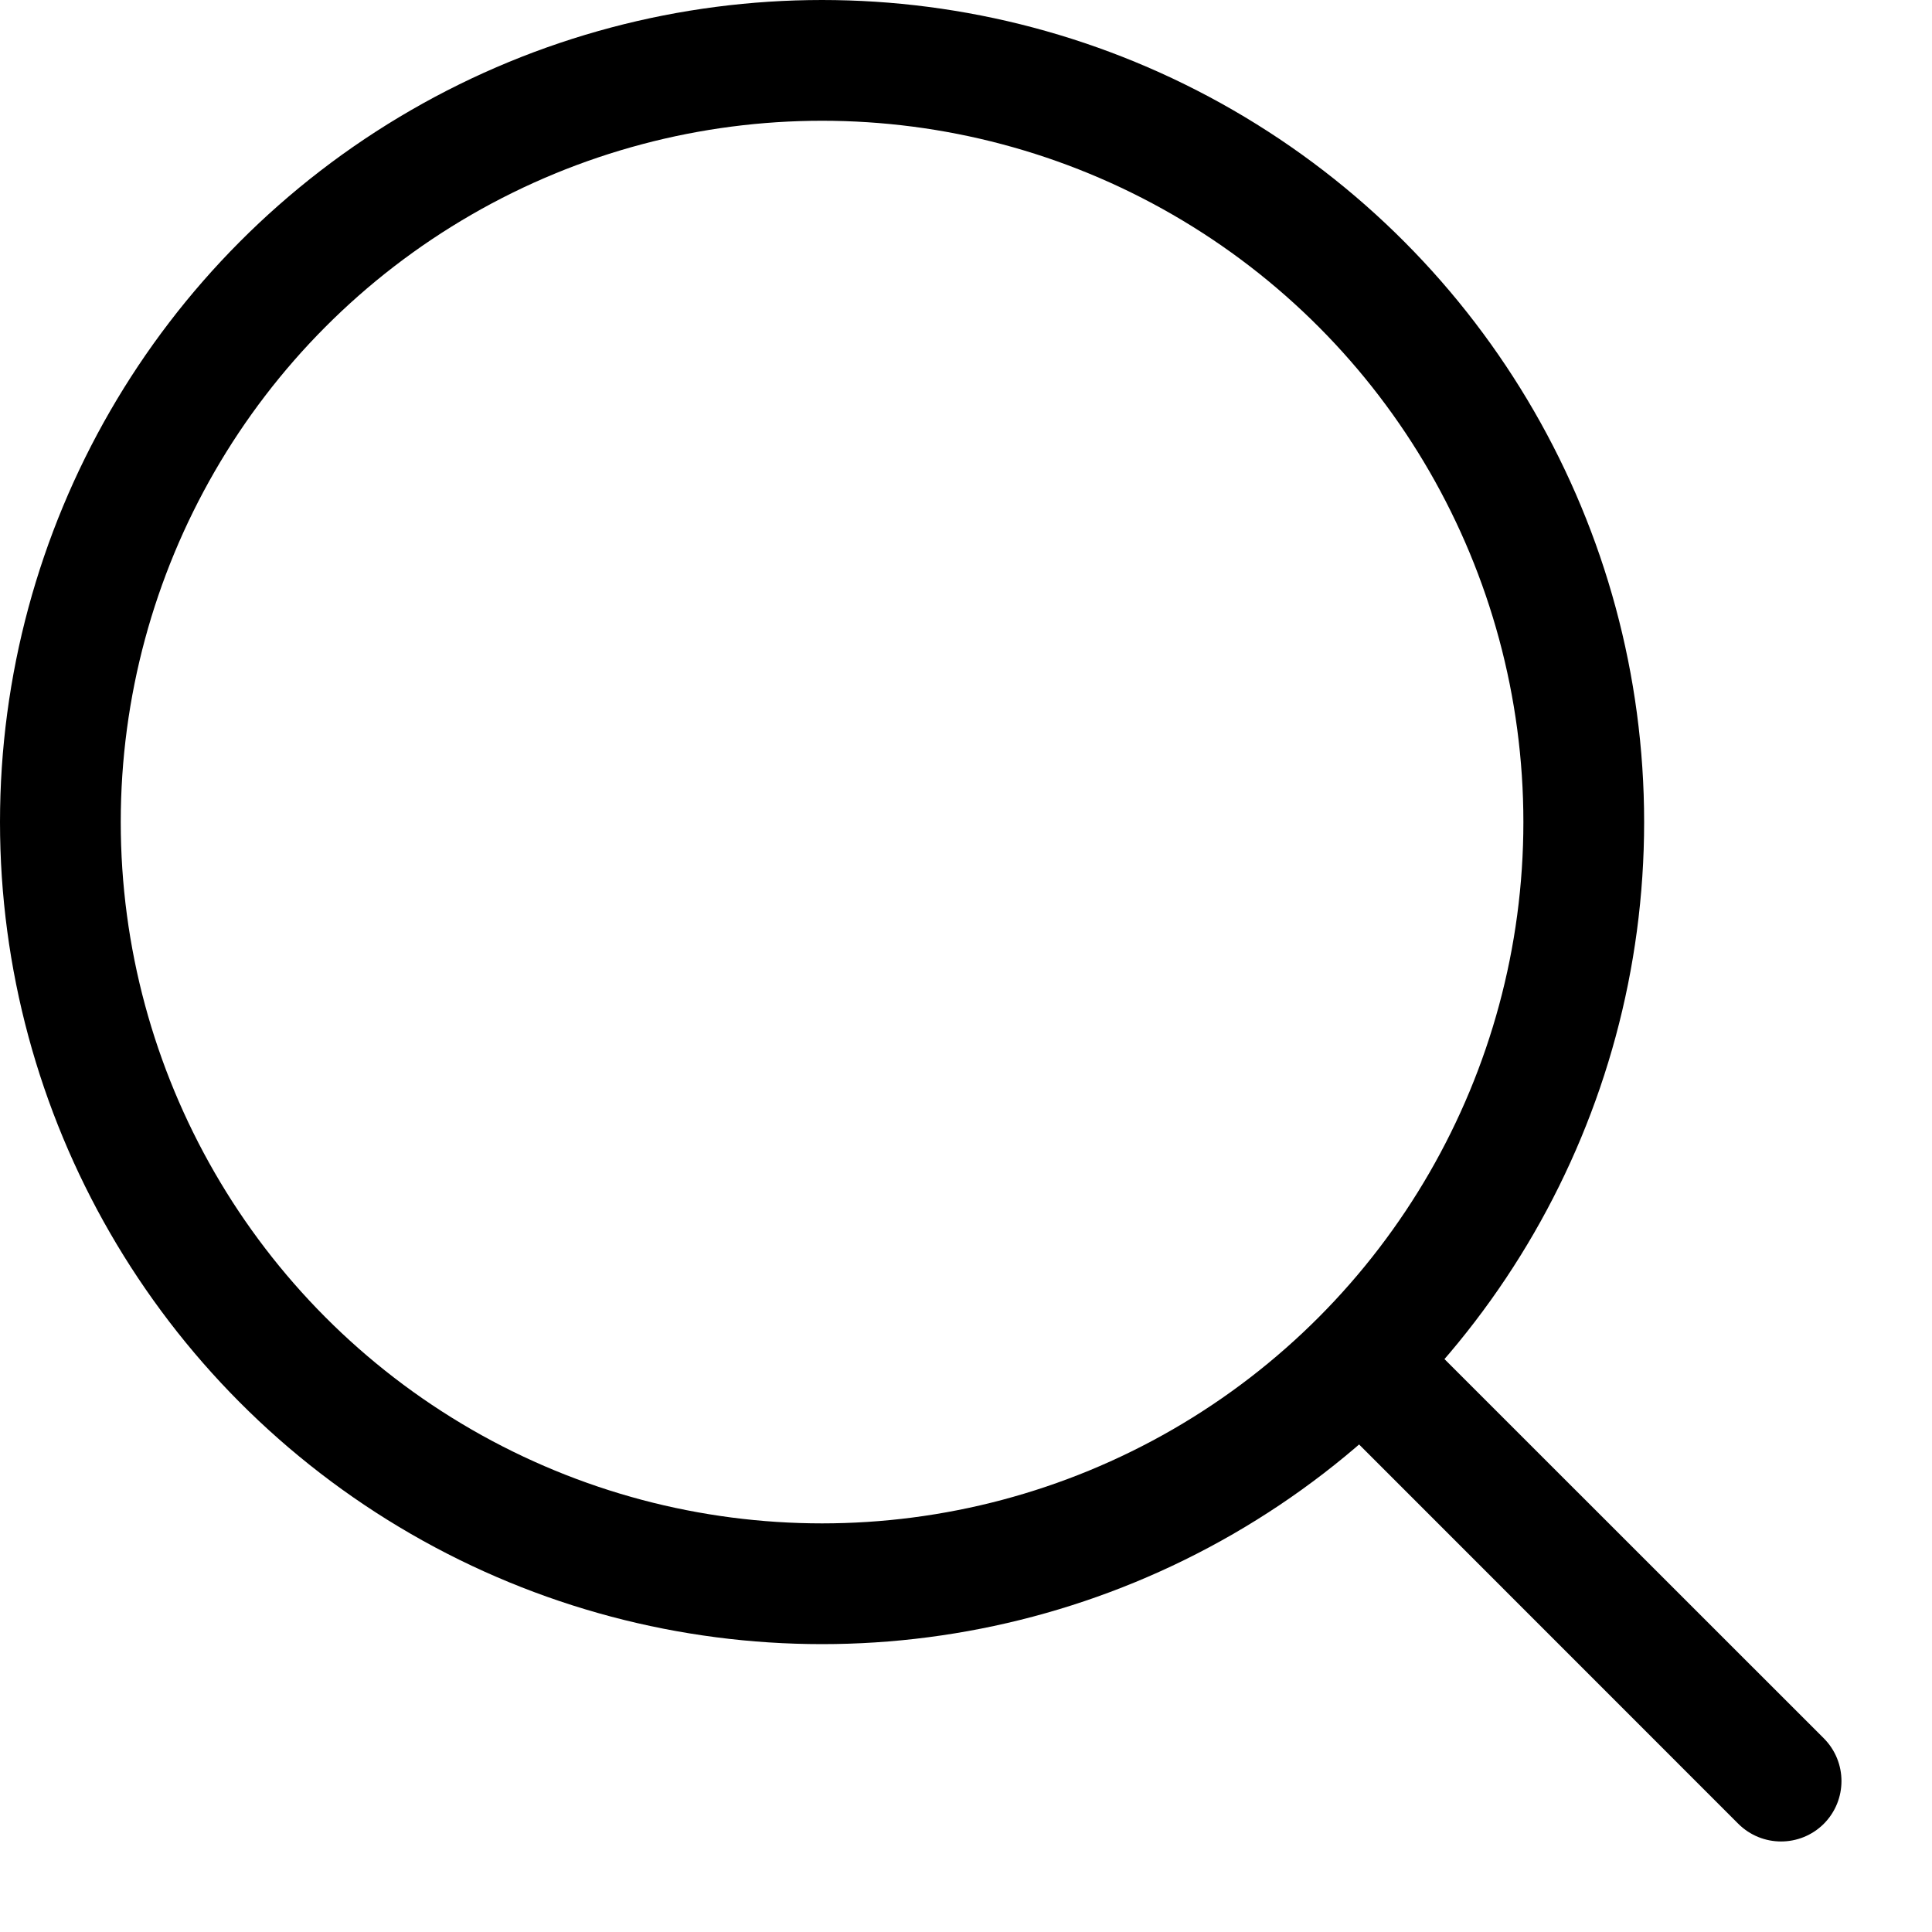
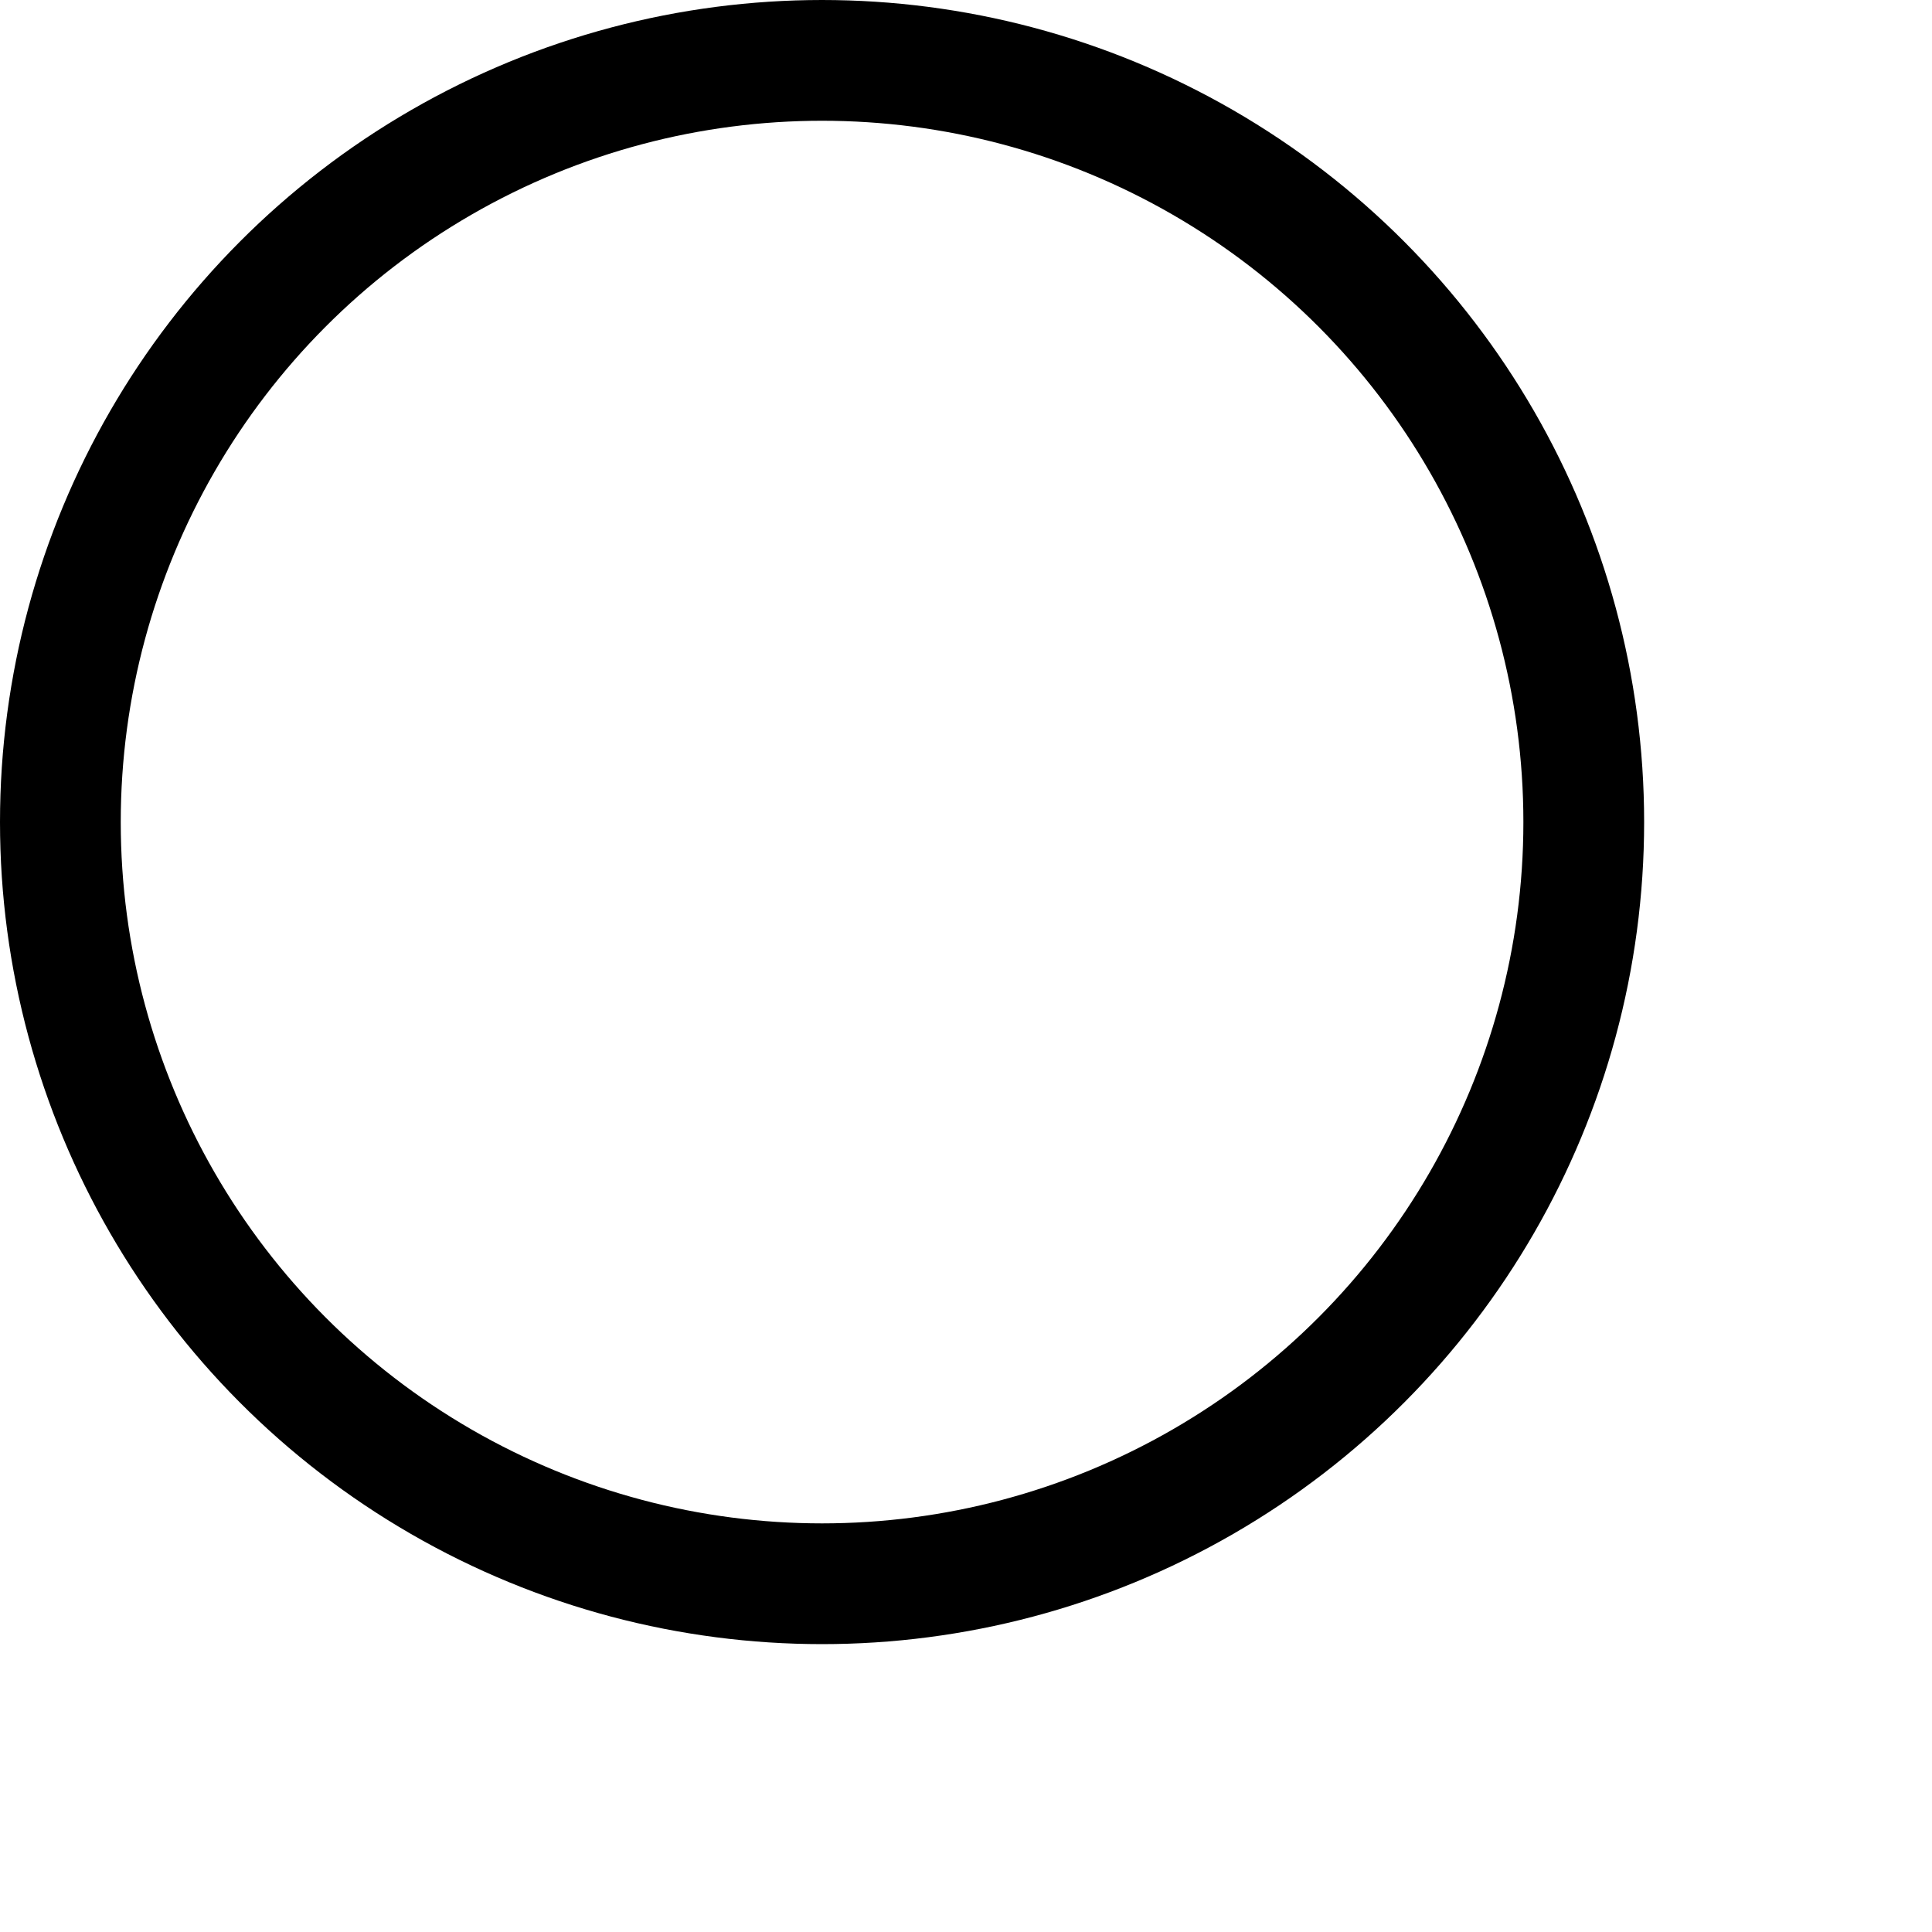
<svg xmlns="http://www.w3.org/2000/svg" width="16" height="16" viewBox="0 0 16 16" fill="none">
  <circle cx="6.808" cy="6.808" r="6.308" stroke="black" />
-   <path d="M14.396 15.104C14.592 15.299 14.908 15.299 15.104 15.104C15.299 14.908 15.299 14.592 15.104 14.396L14.396 15.104ZM10.993 11.7L14.396 15.104L15.104 14.396L11.7 10.993L10.993 11.7Z" fill="black" />
</svg>